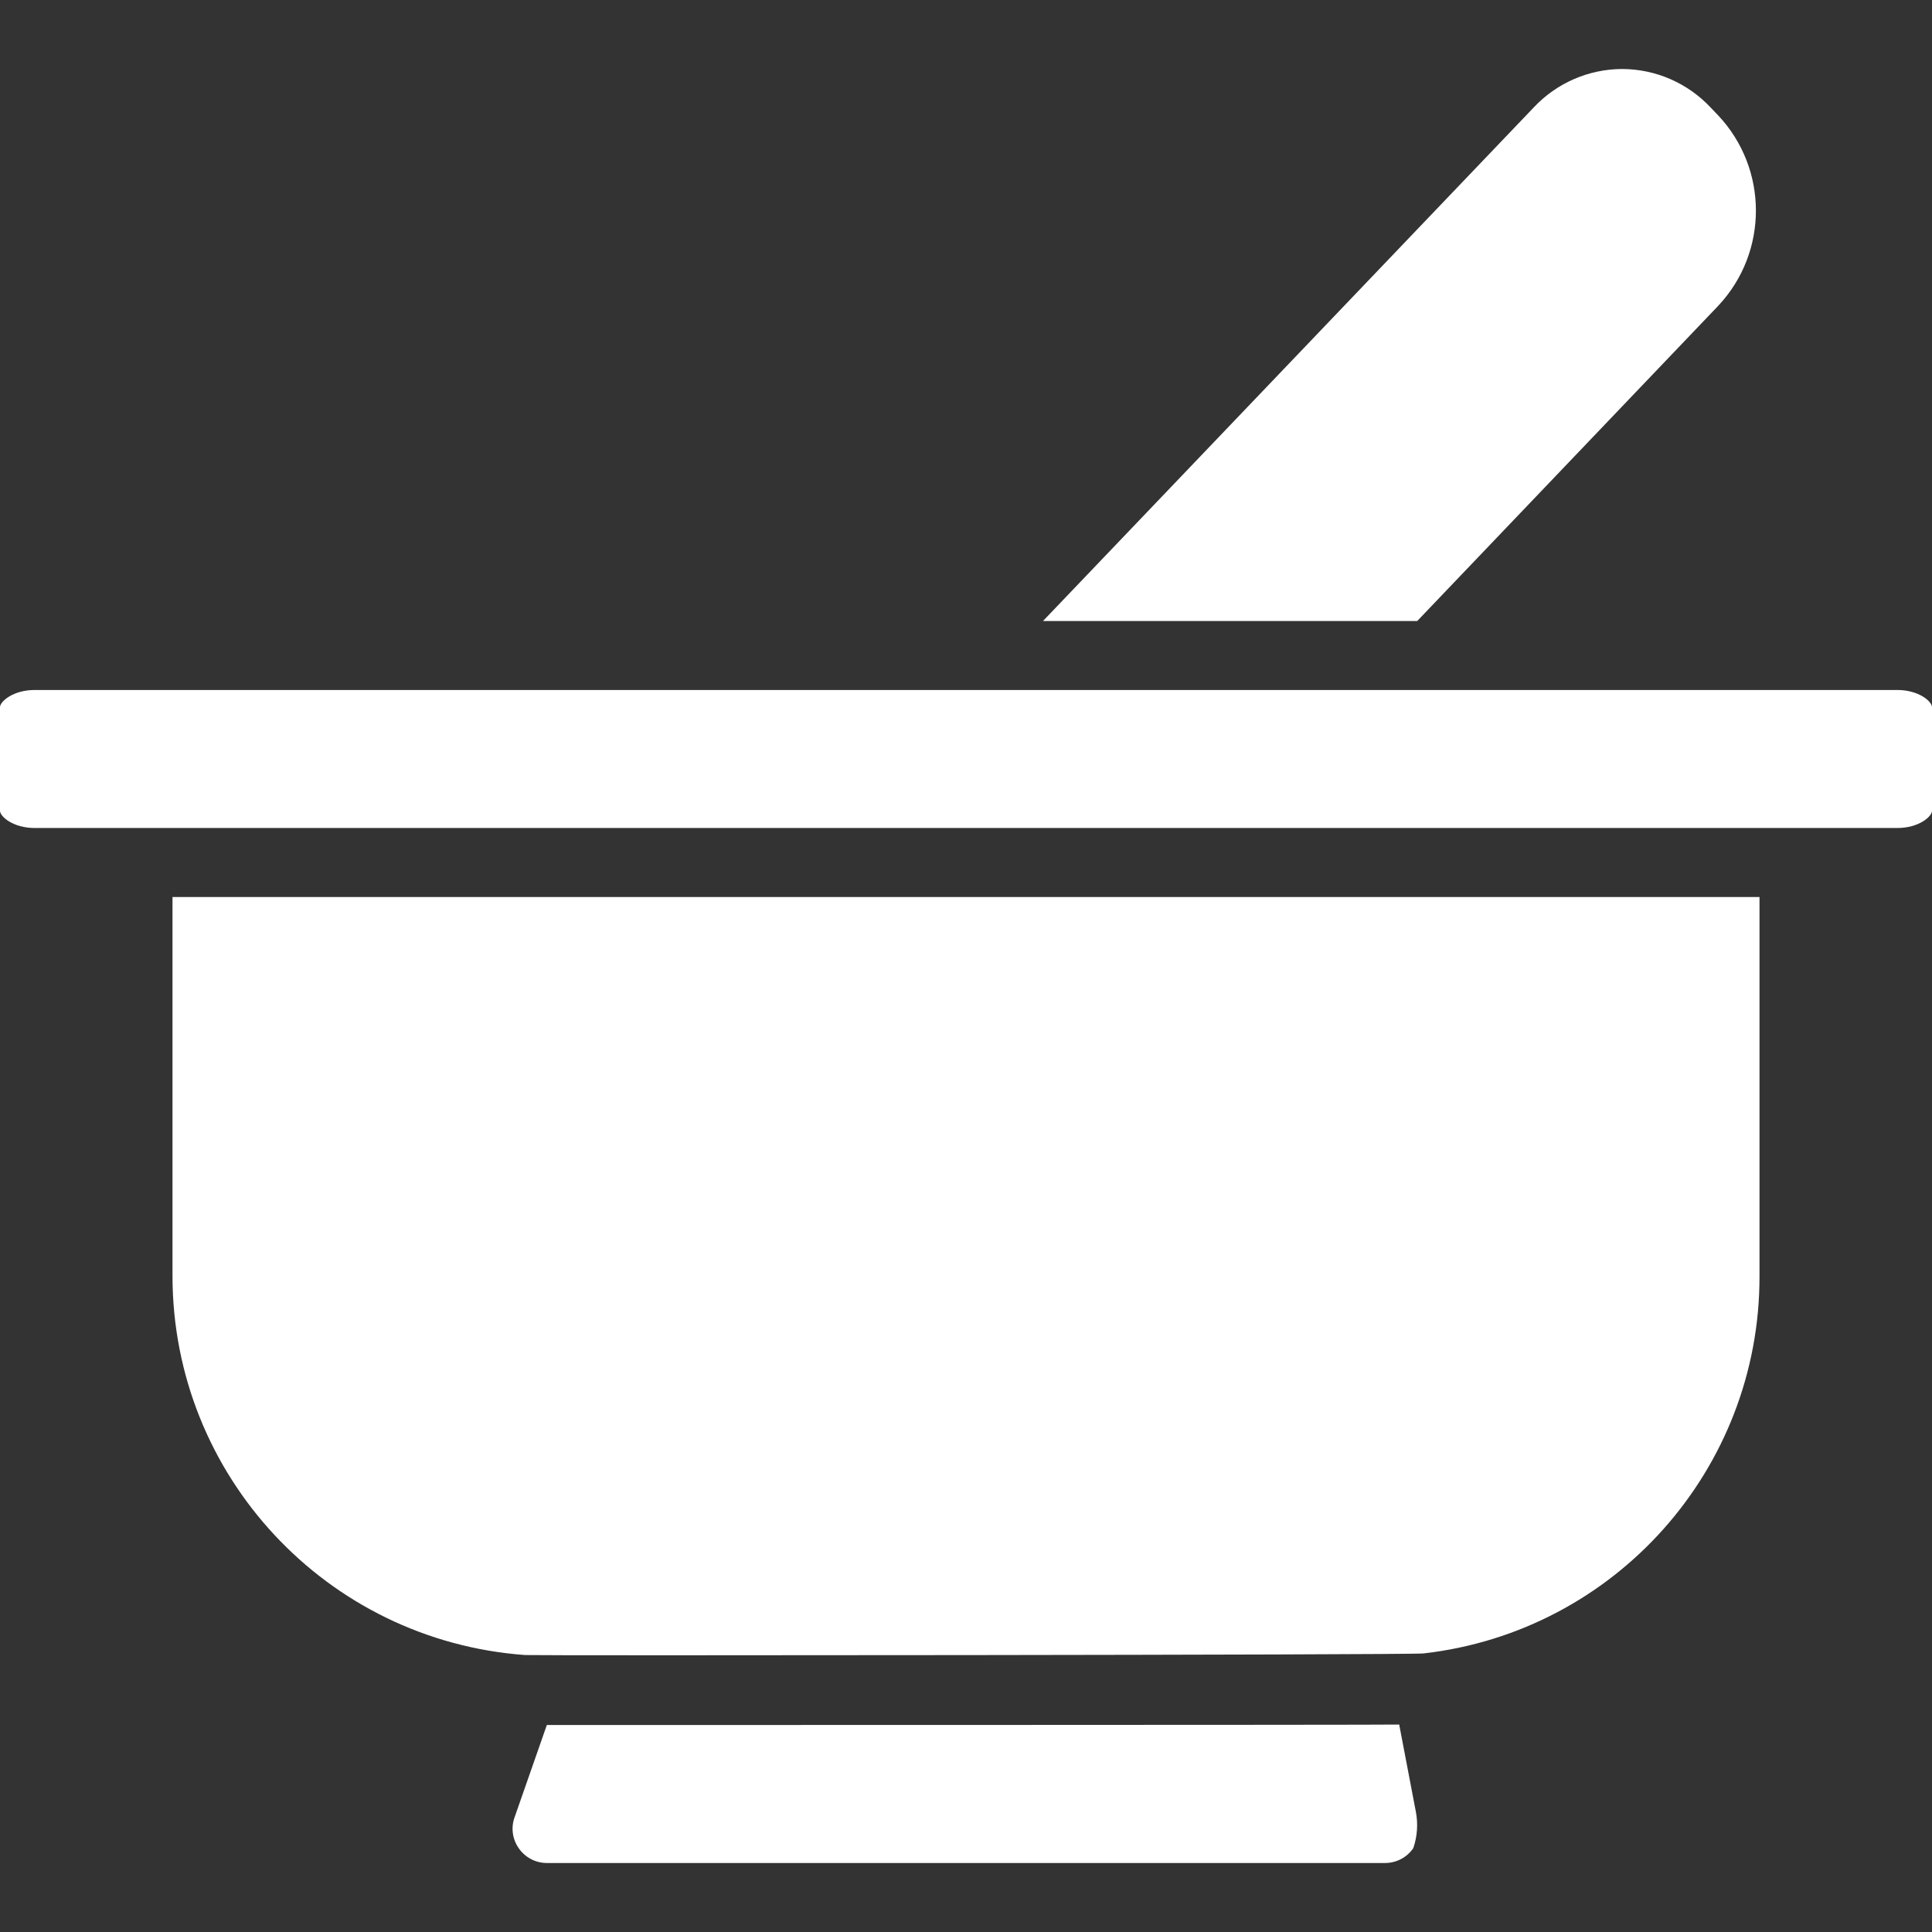
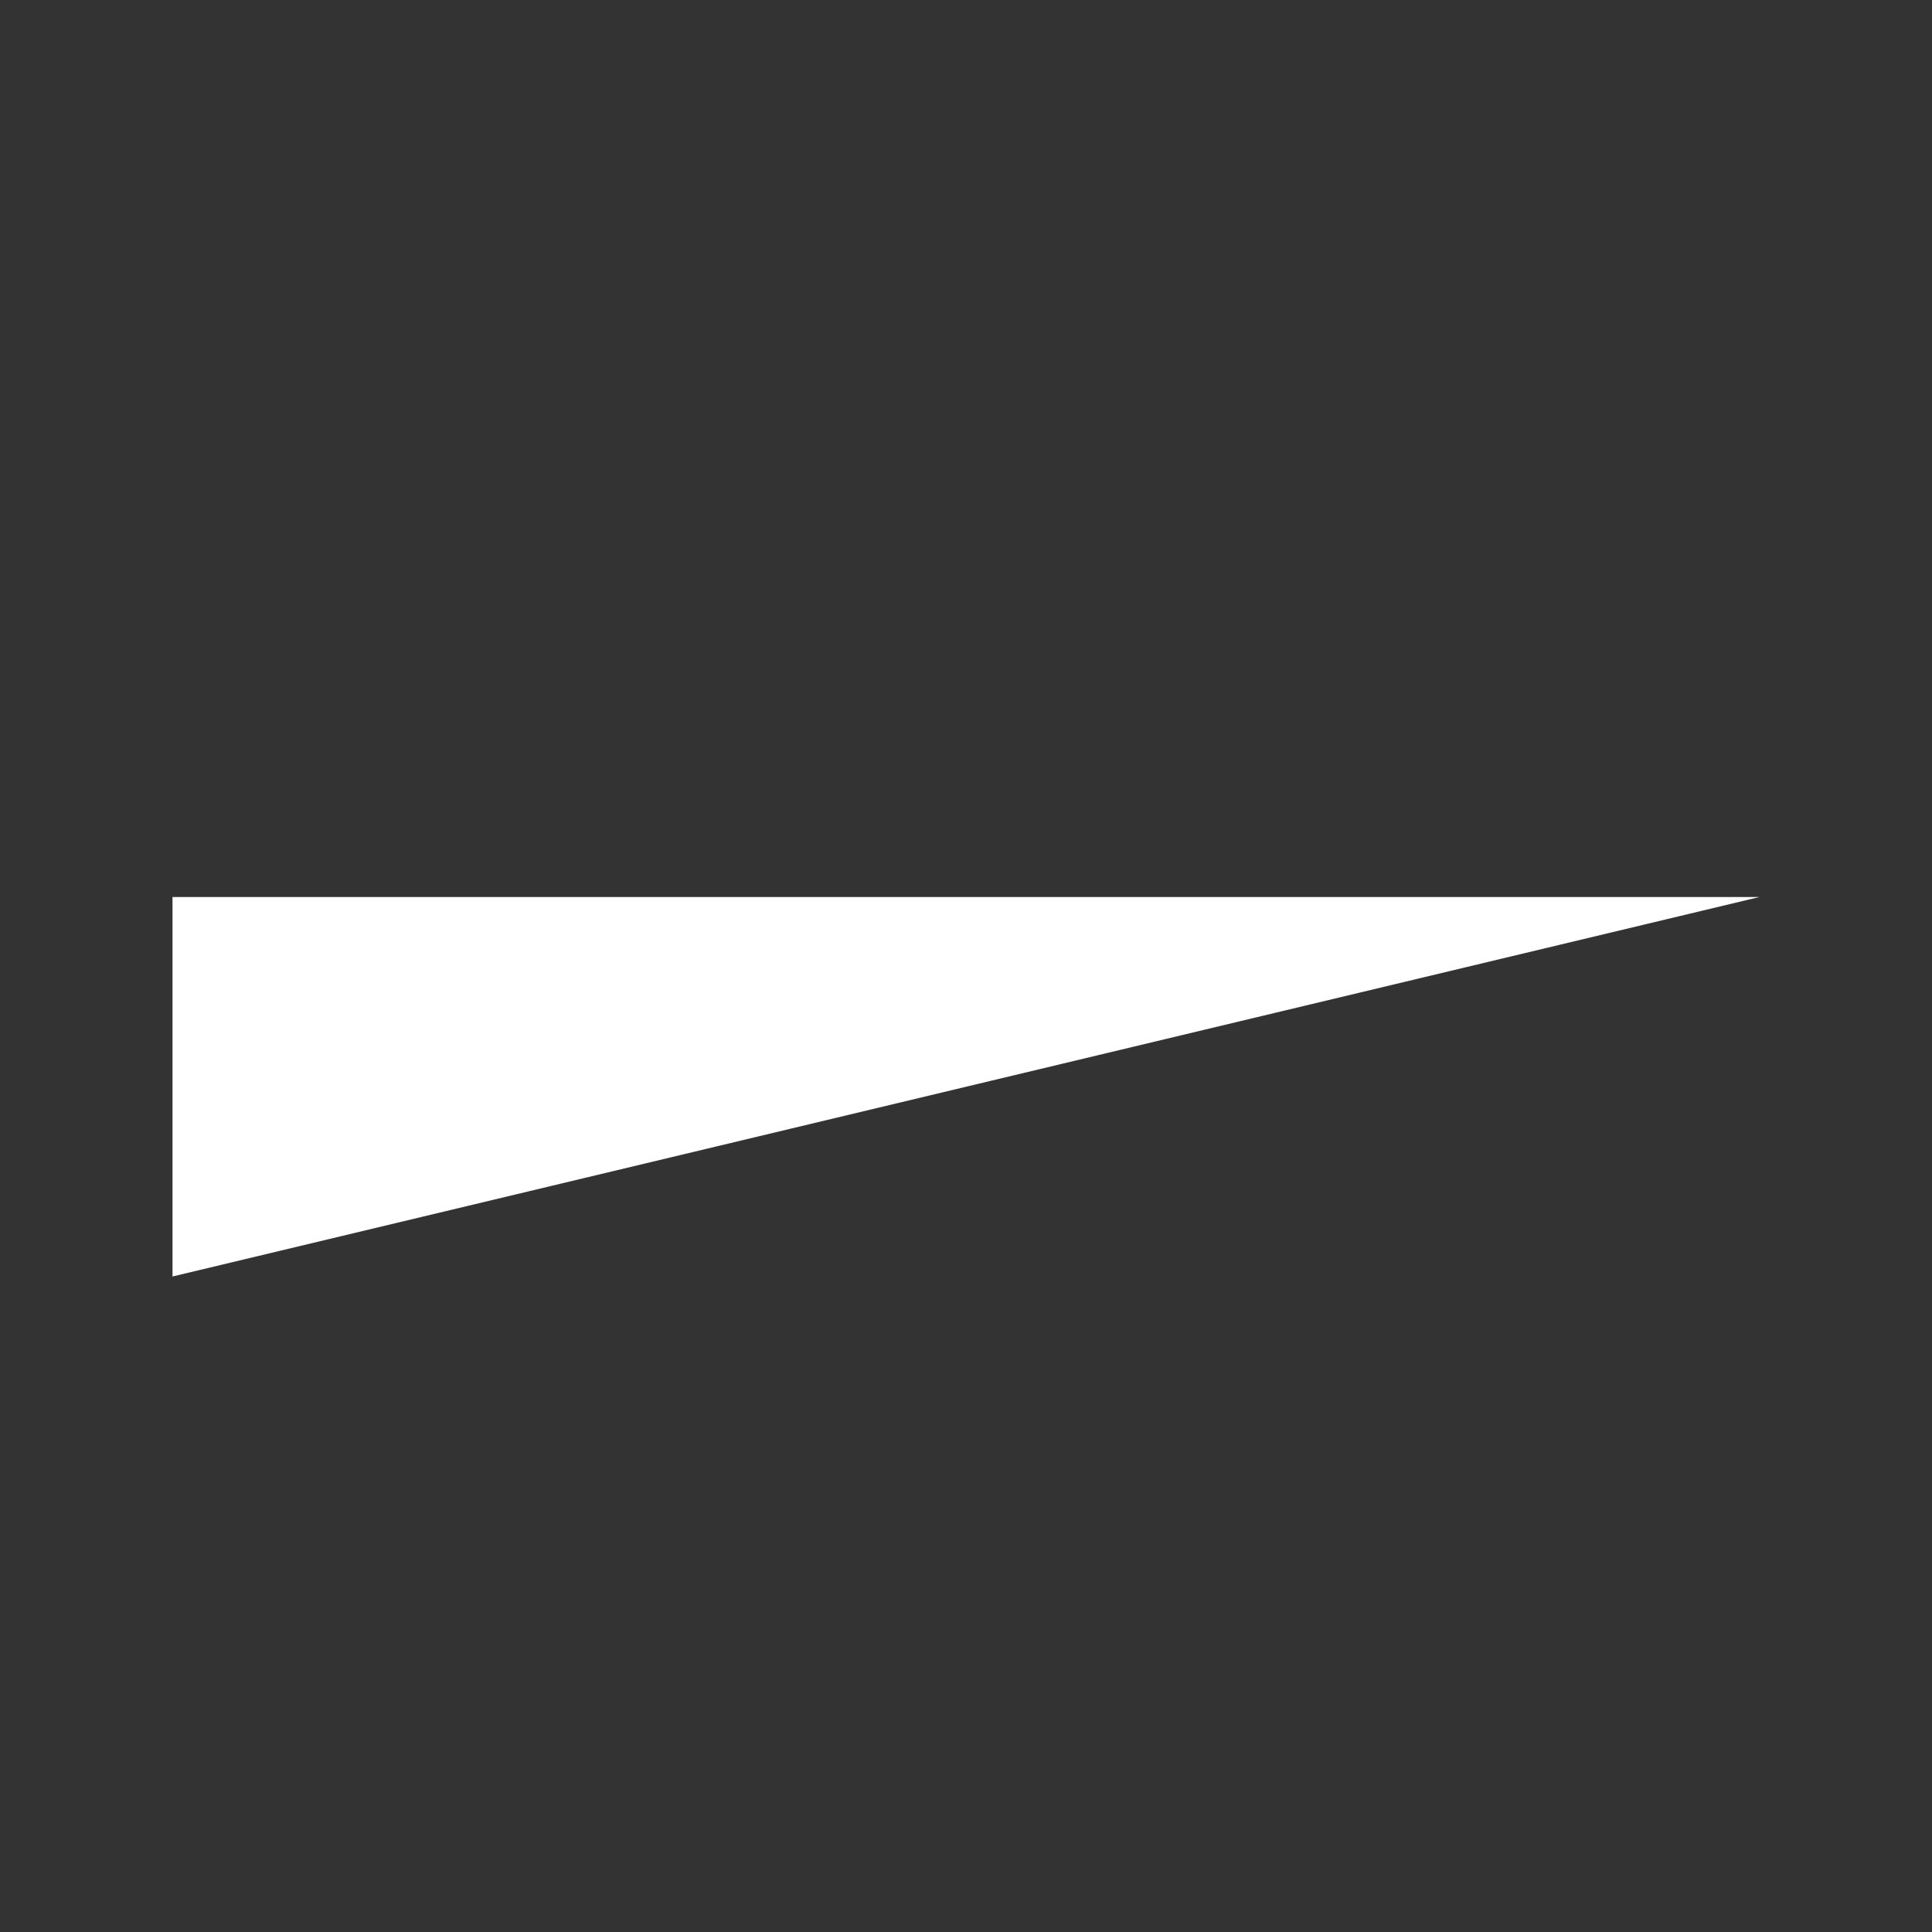
<svg xmlns="http://www.w3.org/2000/svg" xmlns:ns1="http://sodipodi.sourceforge.net/DTD/sodipodi-0.dtd" xmlns:ns2="http://www.inkscape.org/namespaces/inkscape" height="512px" viewBox="0 -16 448 448" width="512px" class="" version="1.1" id="svg847" ns1:docname="medicine.svg" ns2:version="0.92.4 (5da689c313, 2019-01-14)">
  <rect x="0" y="-16" width="448" height="448" fill="#333333" stroke="none" />
  <defs id="defs851" />
  <ns1:namedview pagecolor="#ffffff" bordercolor="#666666" borderopacity="1" objecttolerance="10" gridtolerance="10" guidetolerance="10" ns2:pageopacity="0" ns2:pageshadow="2" ns2:window-width="1920" ns2:window-height="1017" id="namedview849" showgrid="false" ns2:zoom="1.65625" ns2:cx="256" ns2:cy="256" ns2:window-x="-8" ns2:window-y="-8" ns2:window-maximized="1" ns2:current-layer="svg847" />
  <g id="g845" style="fill:#ffffff;fill-opacity:1">
    <g id="g843" style="fill:#ffffff;fill-opacity:1">
-       <path d="m126.879 416h194.242c2.633.02 5.105-1.27 6.598-3.441.938-2.73 1.137-5.66.586-8.496l-3.855-20.168c-1.52.105-197.25.105-197.648.105l-7.41 21.207c-.953 2.449-.621 5.211.891 7.359 1.492 2.172 3.965 3.457 6.598 3.434zm0 0" data-original="#15AE90" class="active-path" data-old_color="#00FF77" fill="#15AE90" id="path835" style="fill:#ffffff;fill-opacity:1" />
-       <path d="m408 192h-368v88c.078 46.145 35.73 84.422 81.754 87.777 2.078.152 204.797 0 208.324-.371 44.434-5.059 77.977-42.688 77.922-87.406zm0 0" data-original="#15AE90" class="active-path" data-old_color="#00FF77" fill="#15AE90" id="path837" style="fill:#ffffff;fill-opacity:1" />
-       <path d="m396.68 8.945c-5.316-5.688-12.746-8.922-20.527-8.945-7.785.023-15.219 3.258-20.535 8.945l-113.762 119.055h86.777l69.832-73.129c11.602-12.395 11.602-31.668 0-44.062zm0 0" data-original="#15AE90" class="active-path" data-old_color="#00FF77" fill="#15AE90" id="path839" style="fill:#ffffff;fill-opacity:1" />
-       <path d="m448 172v-24c0-1.375-3.121-4-8-4h-432c-4.879 0-8 2.625-8 4v24c0 1.375 3.121 4 8 4h432c4.879 0 8-2.625 8-4zm0 0" data-original="#15AE90" class="active-path" data-old_color="#00FF77" fill="#15AE90" id="path841" style="fill:#ffffff;fill-opacity:1" />
+       <path d="m408 192h-368v88zm0 0" data-original="#15AE90" class="active-path" data-old_color="#00FF77" fill="#15AE90" id="path837" style="fill:#ffffff;fill-opacity:1" />
    </g>
  </g>
</svg>